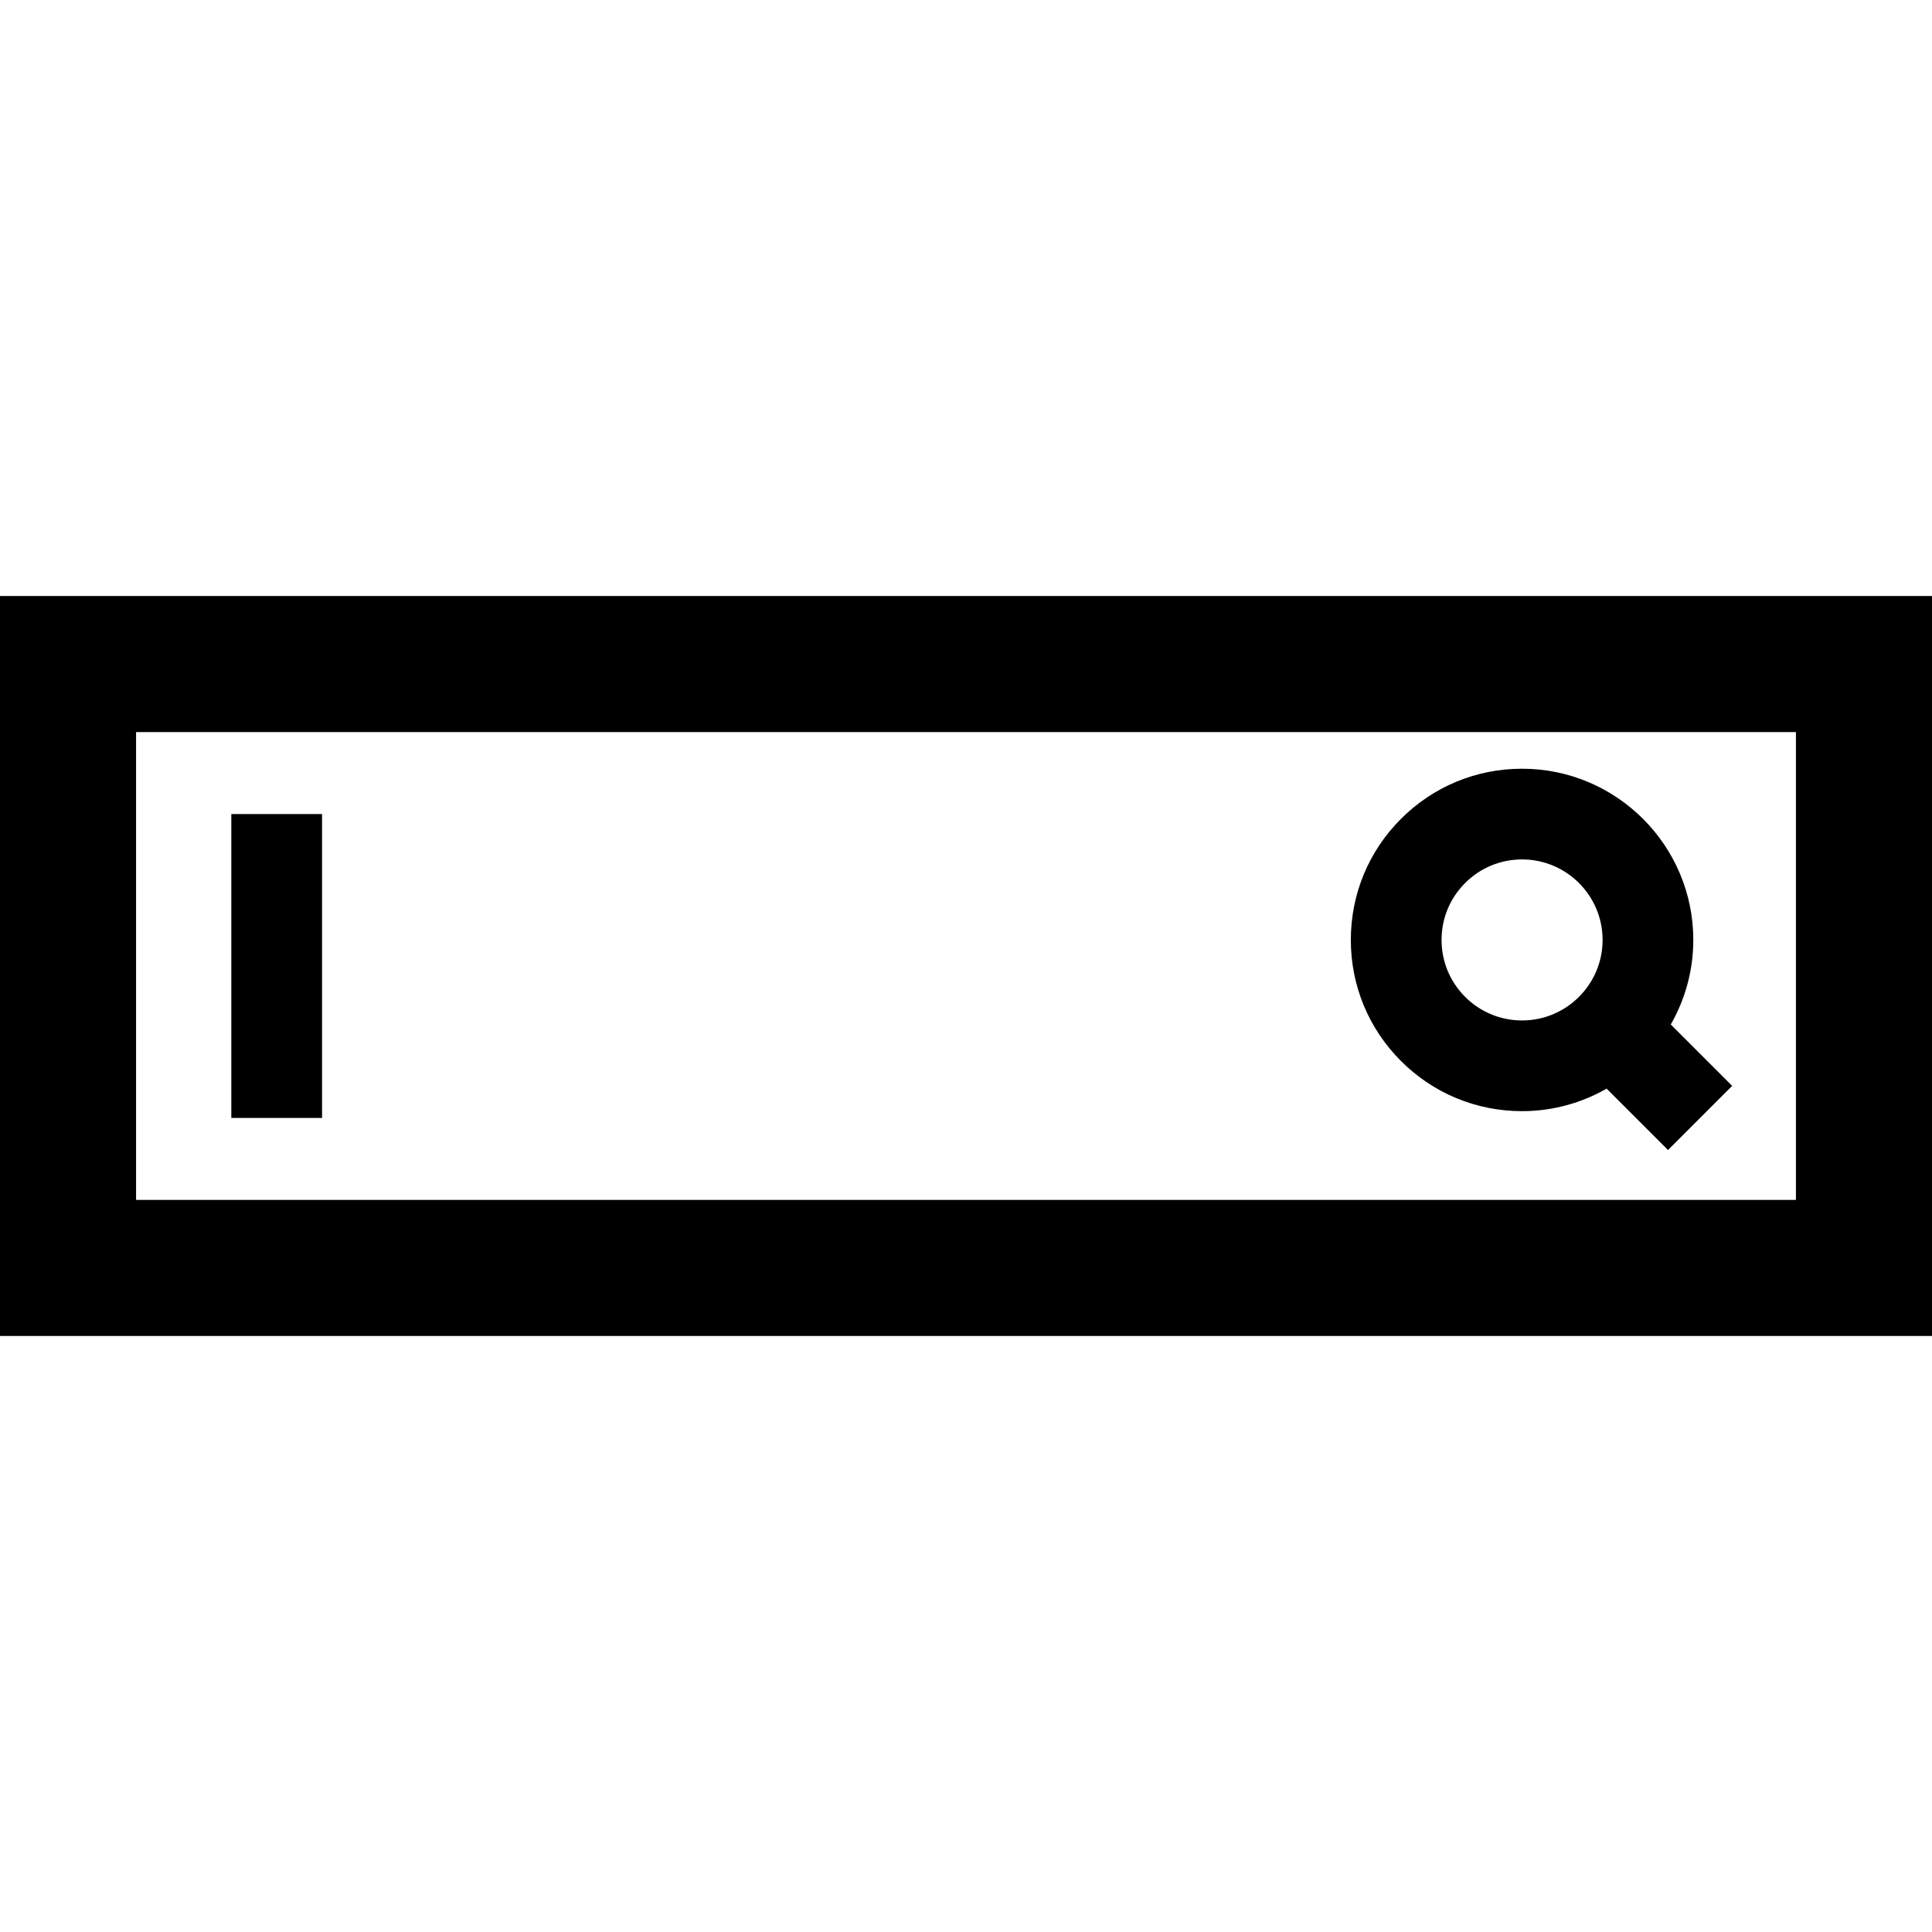
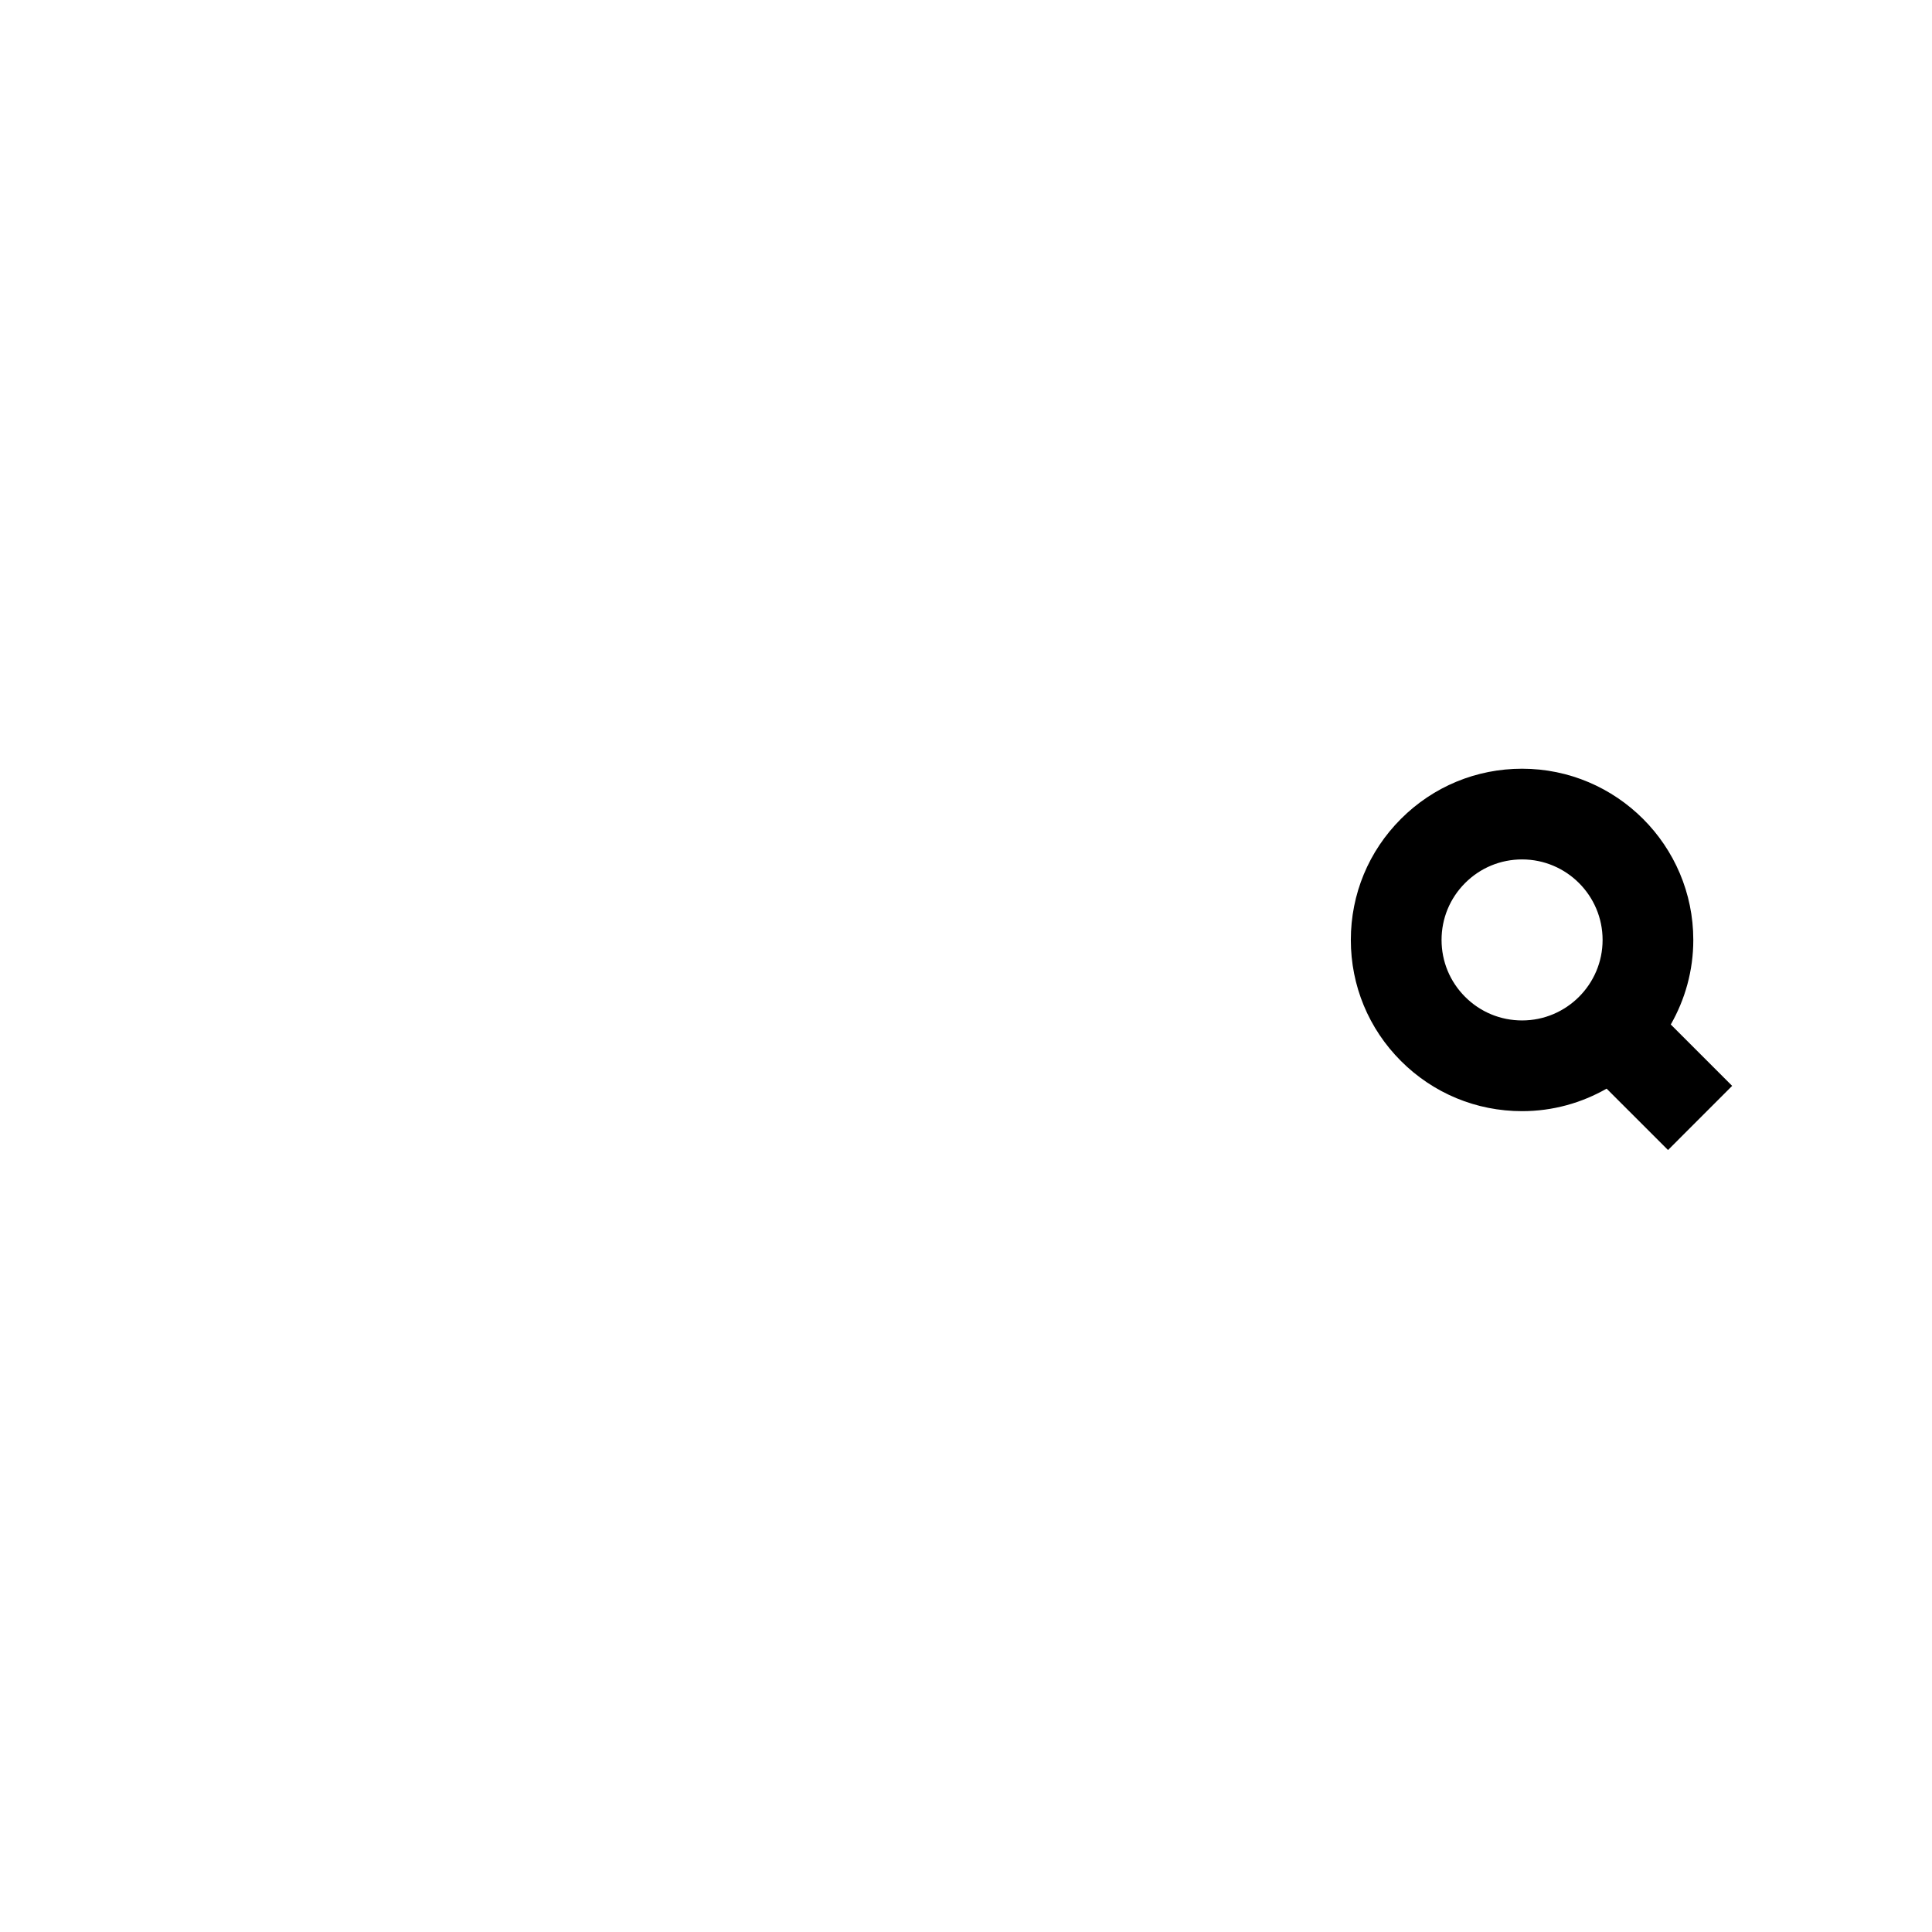
<svg xmlns="http://www.w3.org/2000/svg" version="1.1" id="Capa_1" x="0px" y="0px" viewBox="0 0 212.973 212.973" style="enable-background:new 0 0 212.973 212.973;" xml:space="preserve">
  <g>
    <path d="M167.785,122.488c3.391,0,6.567-0.911,9.32-2.482l6.768,6.767l7.07-7.072l-6.766-6.765   c1.572-2.754,2.483-5.931,2.483-9.322c0-10.408-8.468-18.875-18.876-18.875c-5.042,0-9.782,1.963-13.348,5.527   c-3.566,3.565-5.529,8.306-5.528,13.347c-0.001,5.043,1.963,9.783,5.528,13.349C158.003,120.525,162.743,122.488,167.785,122.488z    M161.508,97.338c1.677-1.677,3.906-2.6,6.277-2.6c4.895,0,8.876,3.981,8.876,8.875c0,4.894-3.981,8.875-8.876,8.875   c-2.371,0-4.601-0.923-6.277-2.6c-1.676-1.676-2.599-3.904-2.599-6.276C158.909,101.242,159.832,99.014,161.508,97.338z" />
-     <path d="M0,65.701v81.57h212.973v-81.57H0z M197.973,132.271H15v-51.57h182.973V132.271z" />
-     <rect x="25.5" y="89.738" width="10" height="33.498" />
  </g>
  <g>
</g>
  <g>
</g>
  <g>
</g>
  <g>
</g>
  <g>
</g>
  <g>
</g>
  <g>
</g>
  <g>
</g>
  <g>
</g>
  <g>
</g>
  <g>
</g>
  <g>
</g>
  <g>
</g>
  <g>
</g>
  <g>
</g>
</svg>